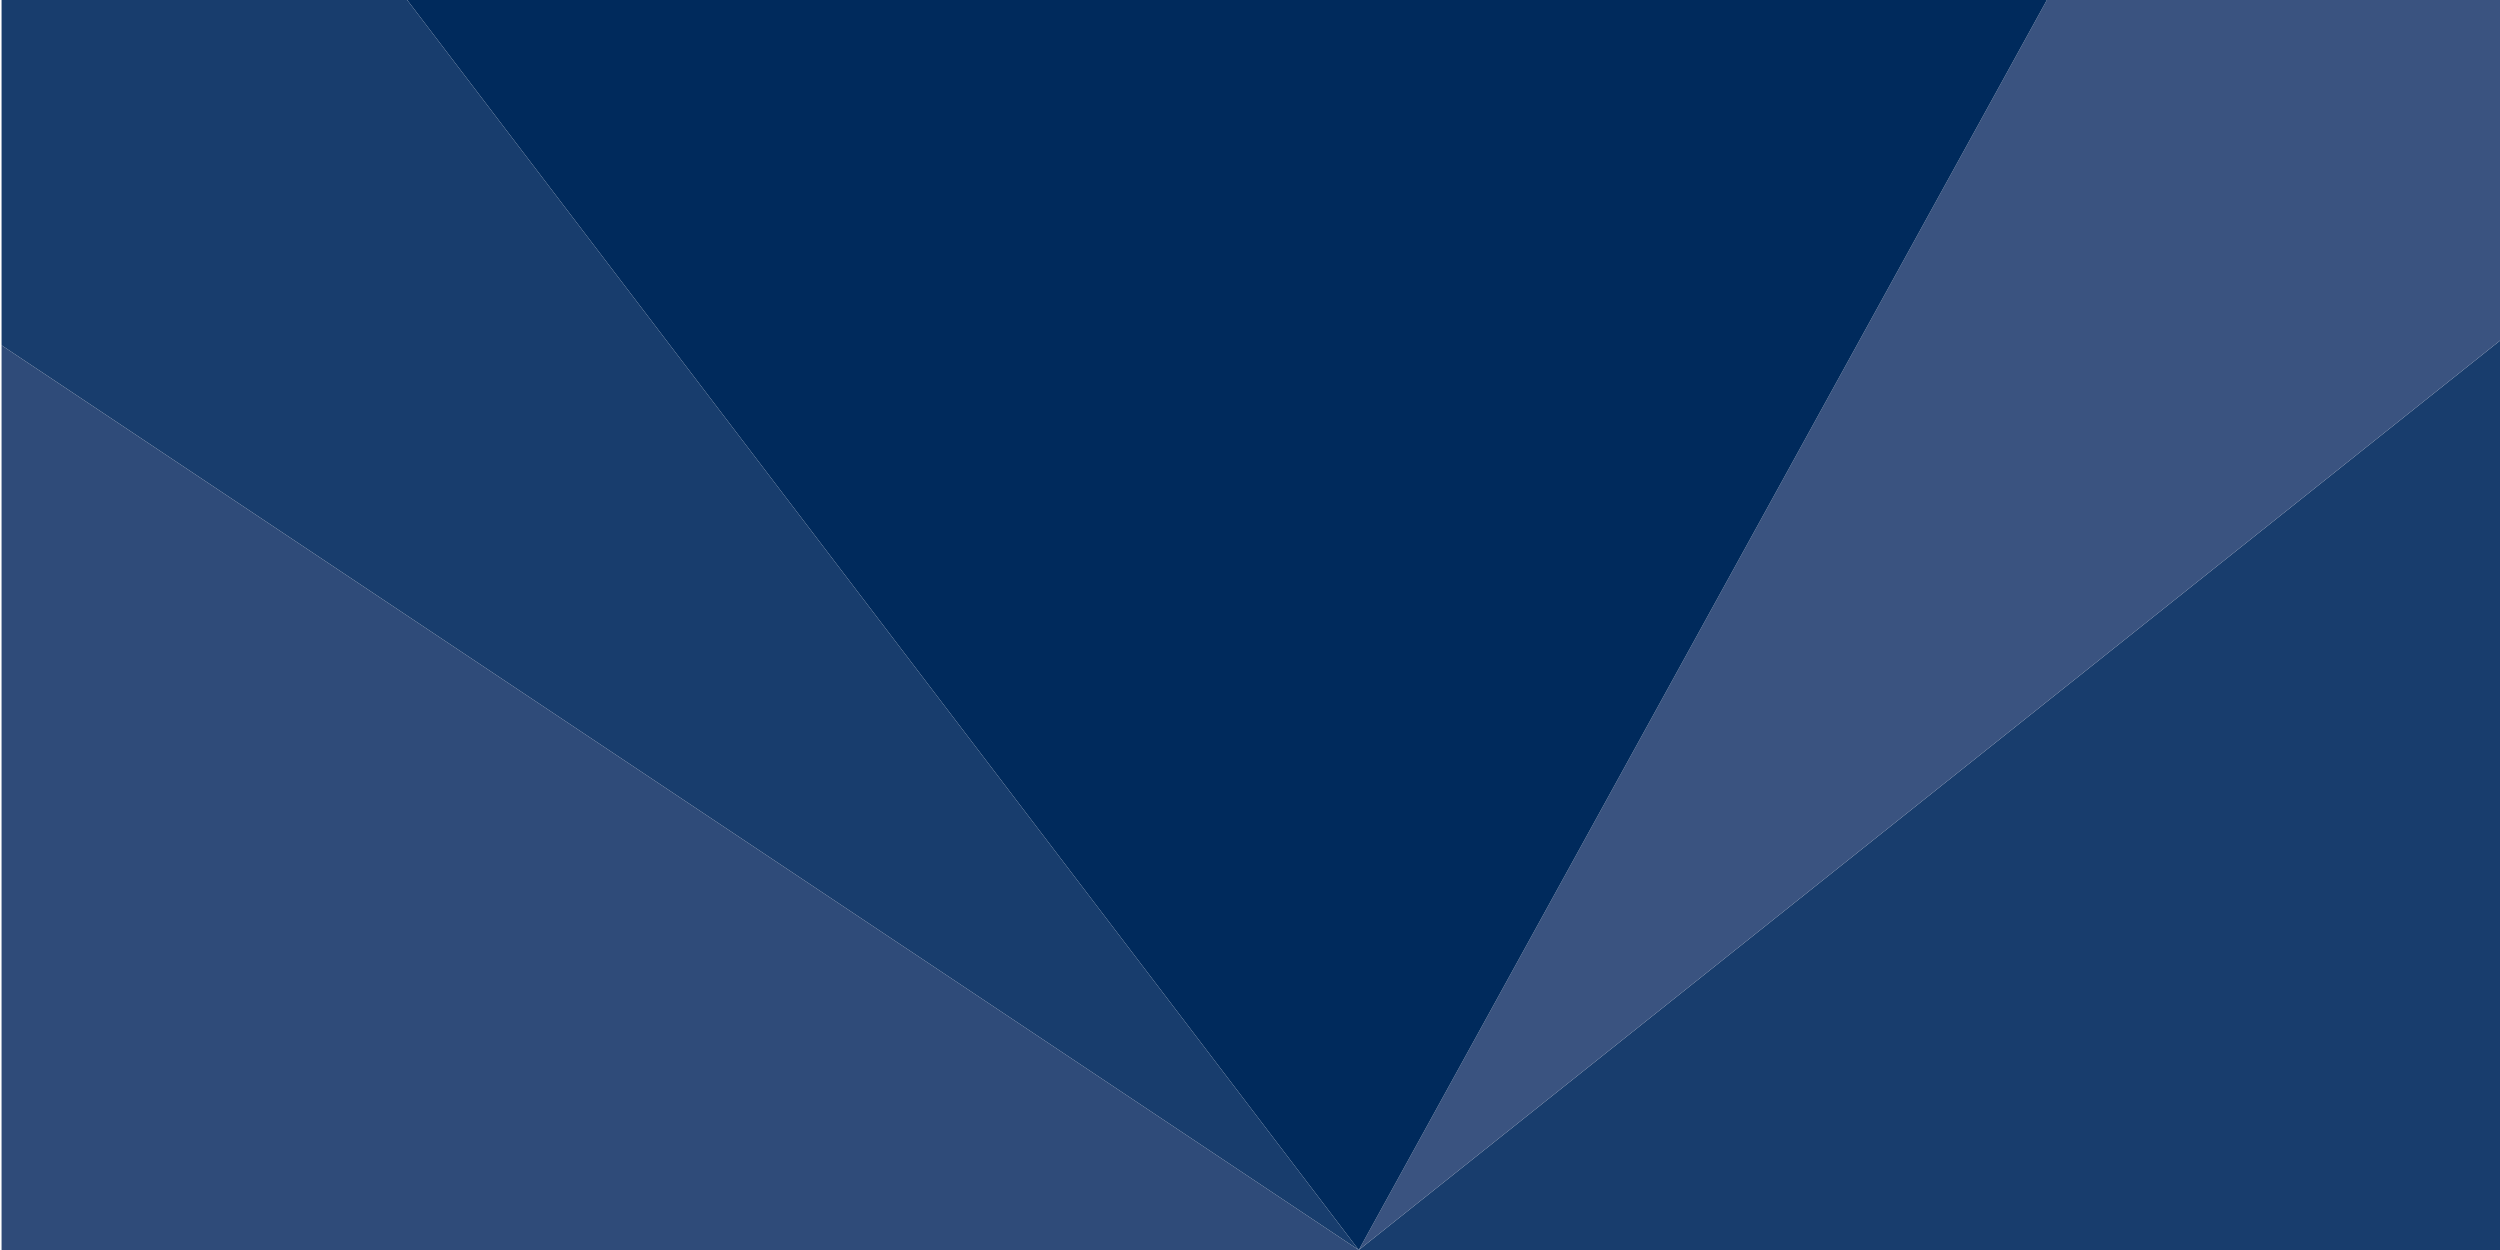
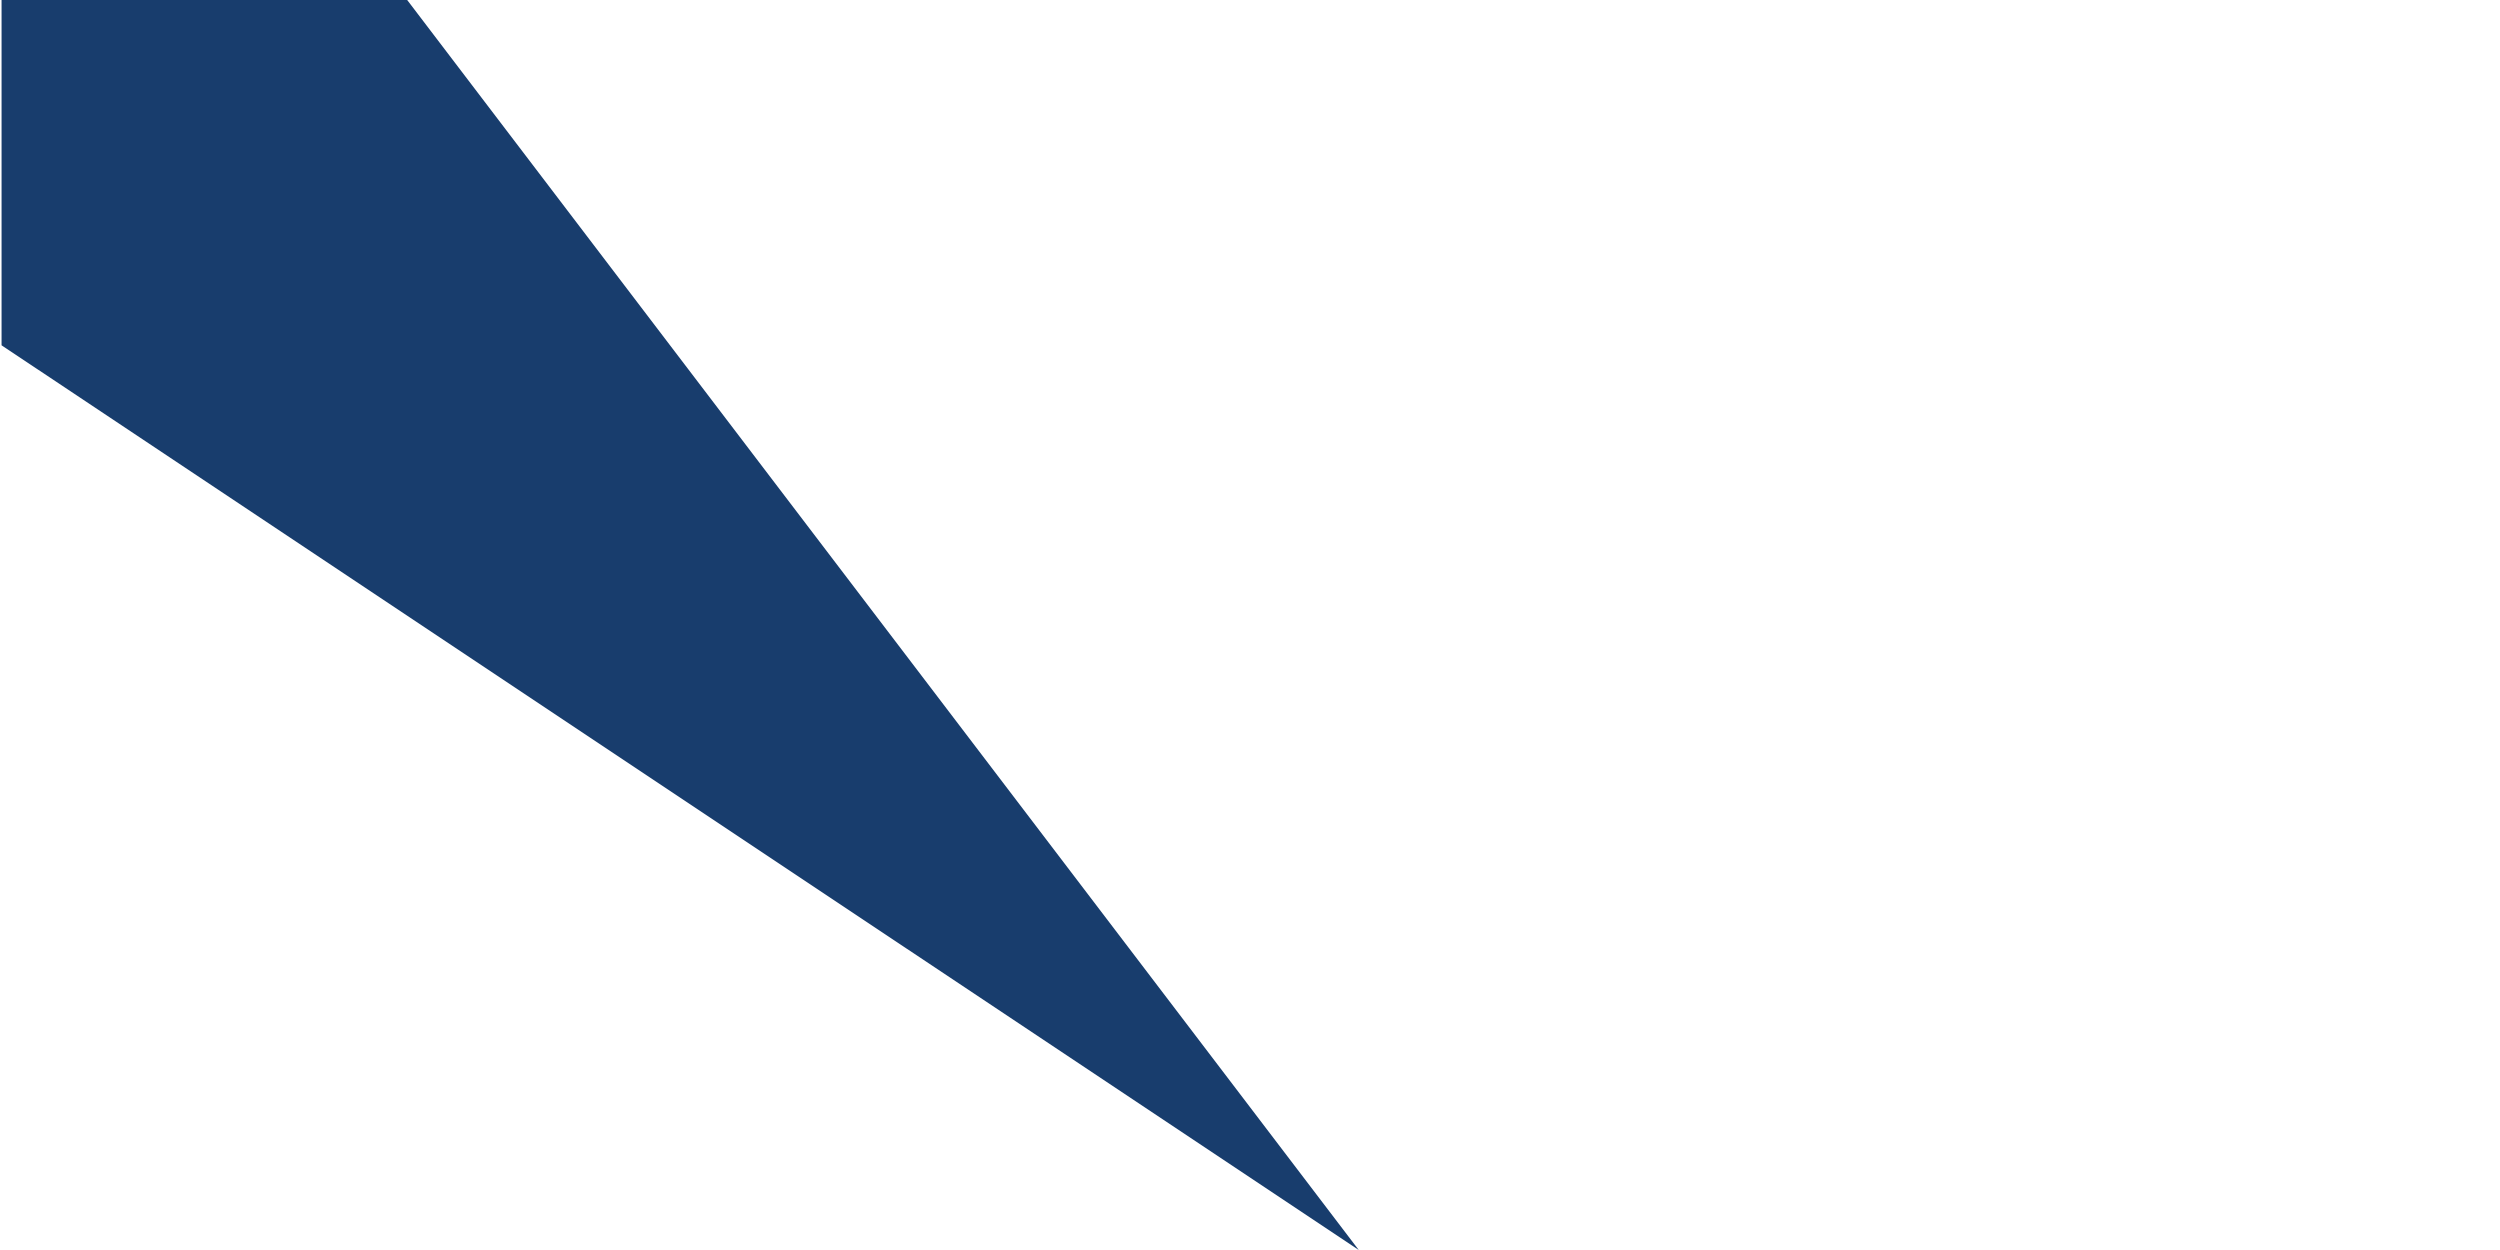
<svg xmlns="http://www.w3.org/2000/svg" version="1.1" id="TriangleBurst" x="0px" y="0px" viewBox="0 0 800 400" style="enable-background:new 0 0 800 400;" xml:space="preserve">
  <style type="text/css">
	.st0{fill:#183D6D;}
	.st1{fill:#3A5380;}
	.st2{fill:#002A5C;}
	.st3{fill:#2F4B79;}
</style>
-   <polygon id="_x35_" class="st0" points="434.8,400 800.5,400 800.5,108.6 " />
-   <polygon id="_x34_" class="st1" points="800.5,108.6 434.8,400 655,0 800.5,0 " />
-   <polygon id="_x33_" class="st2" points="655,0 130.3,0 434.8,400 " />
  <polygon id="_x32_" class="st0" points="0.5,0 0.5,110.5 434.8,400 130.3,0 " />
-   <polygon id="_x31_" class="st3" points="0.5,400 434.8,400 0.5,110.5 " />
</svg>